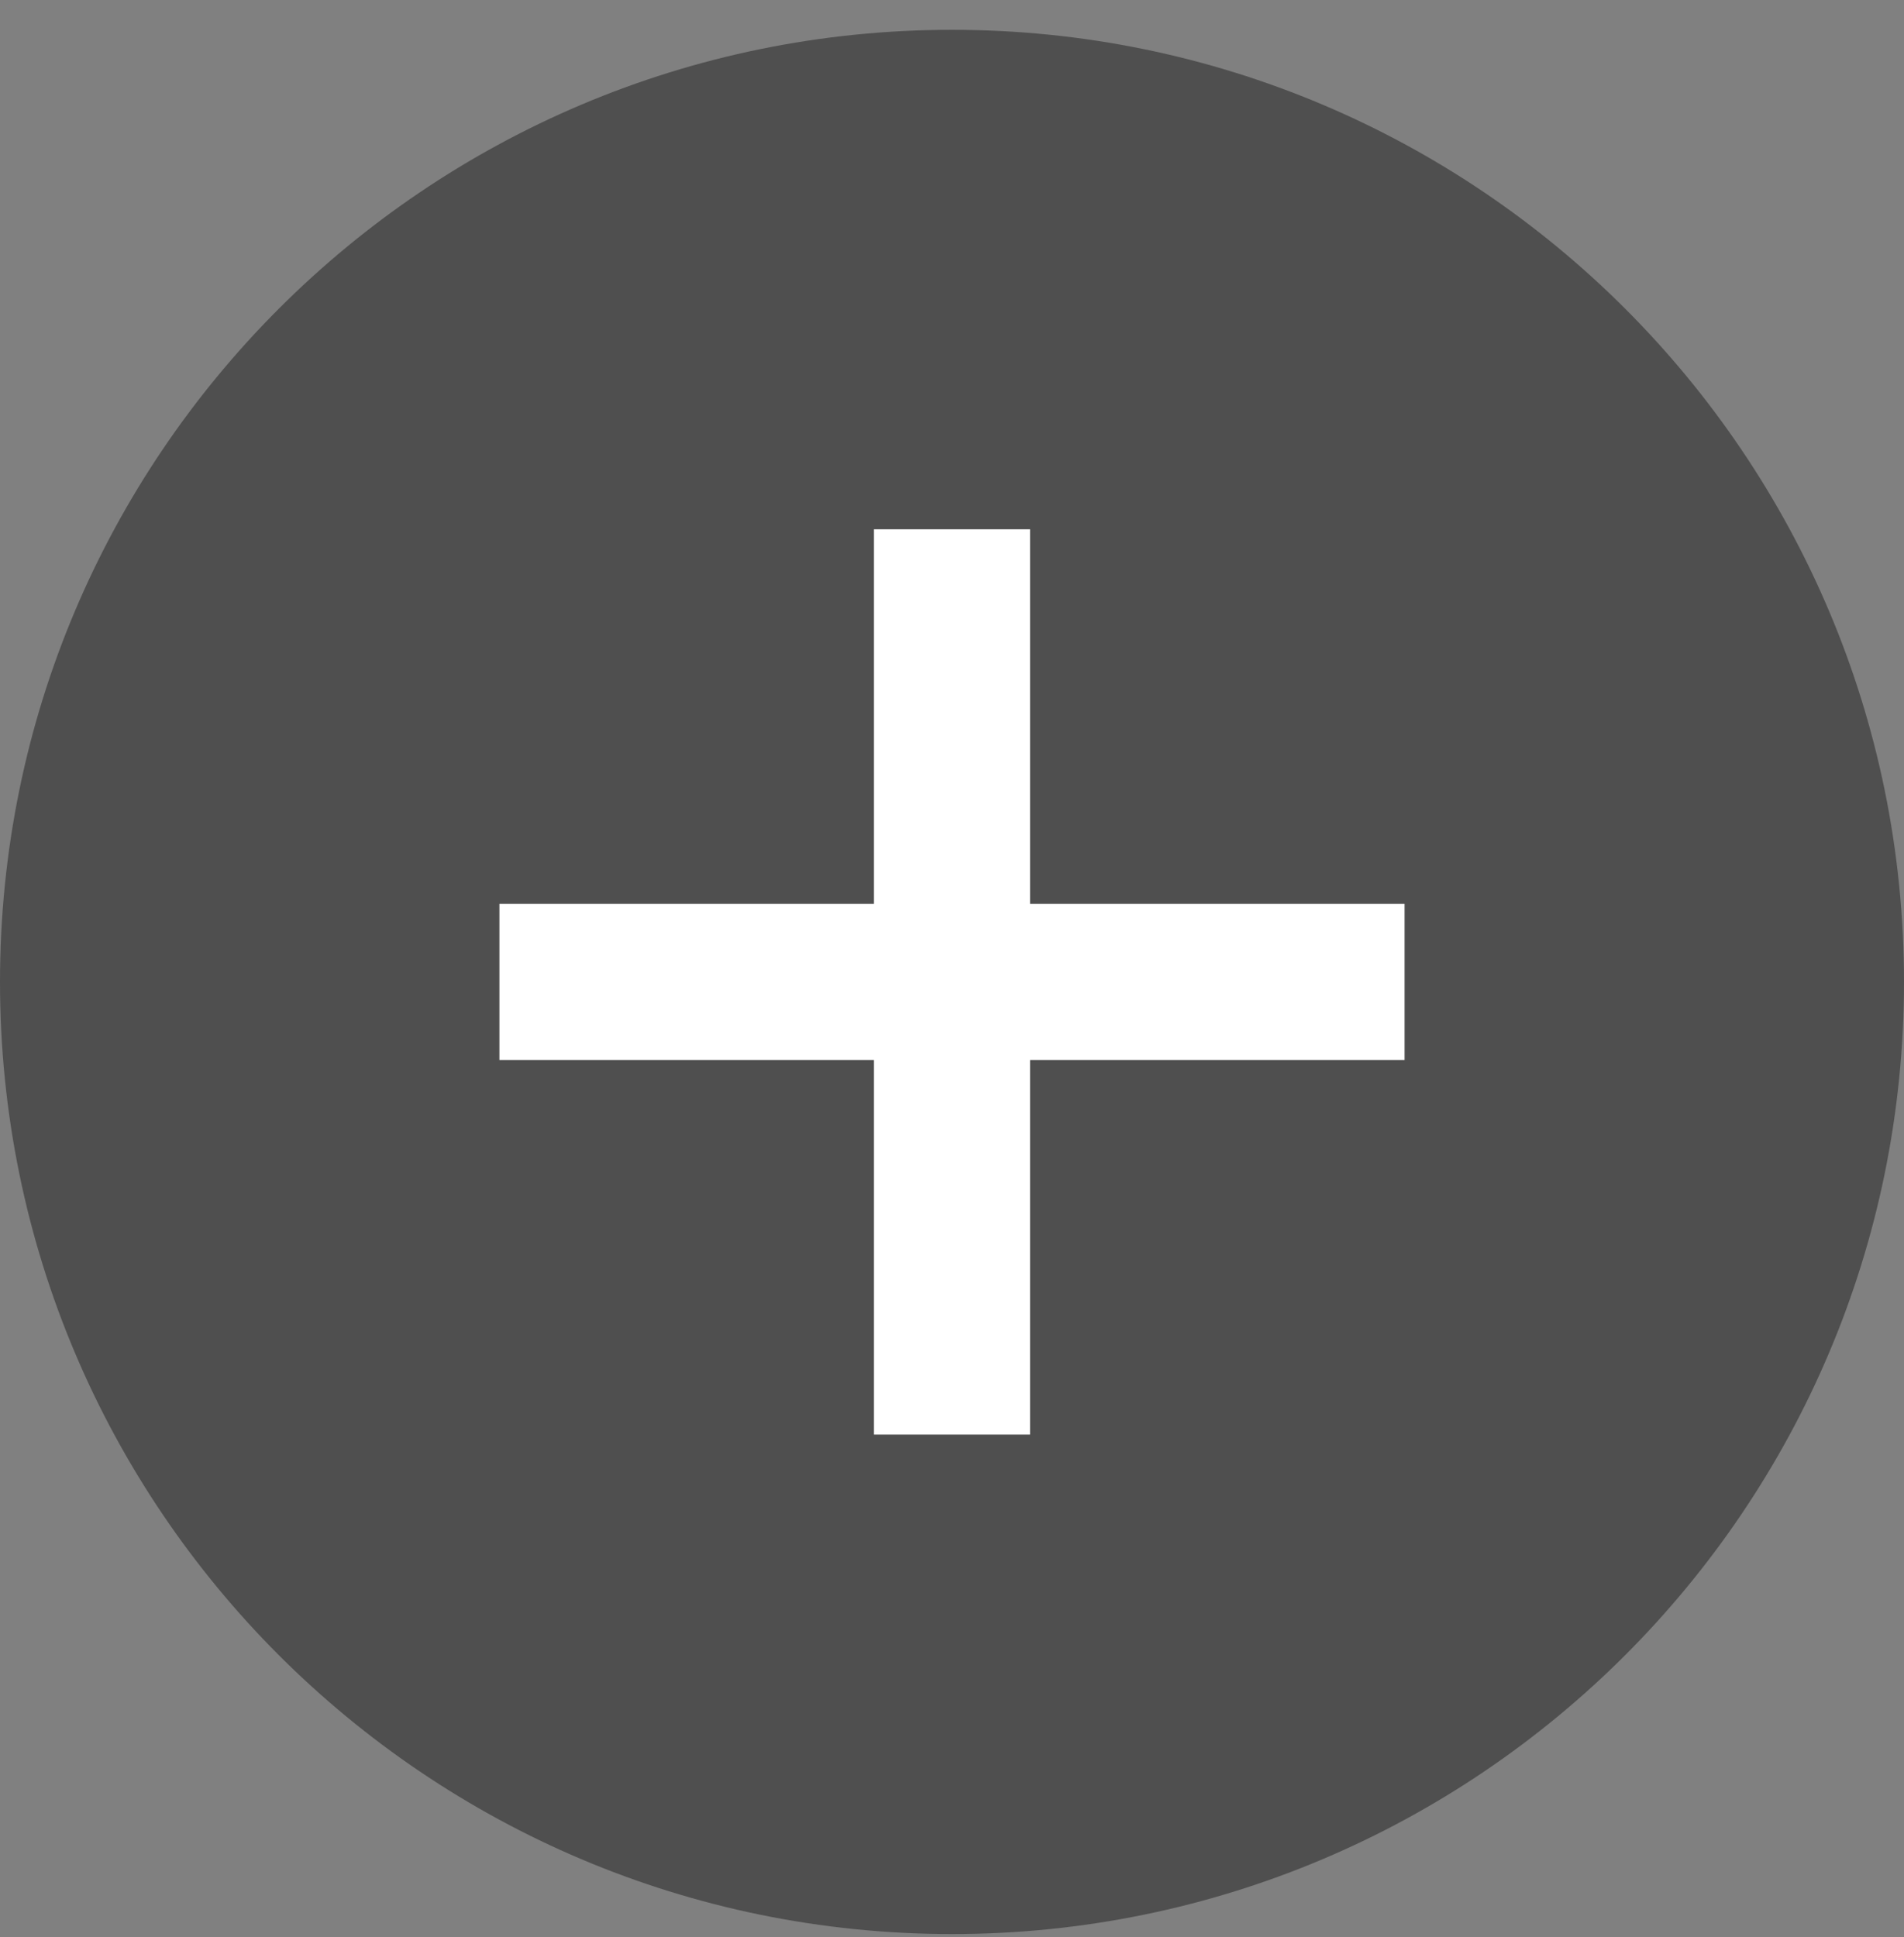
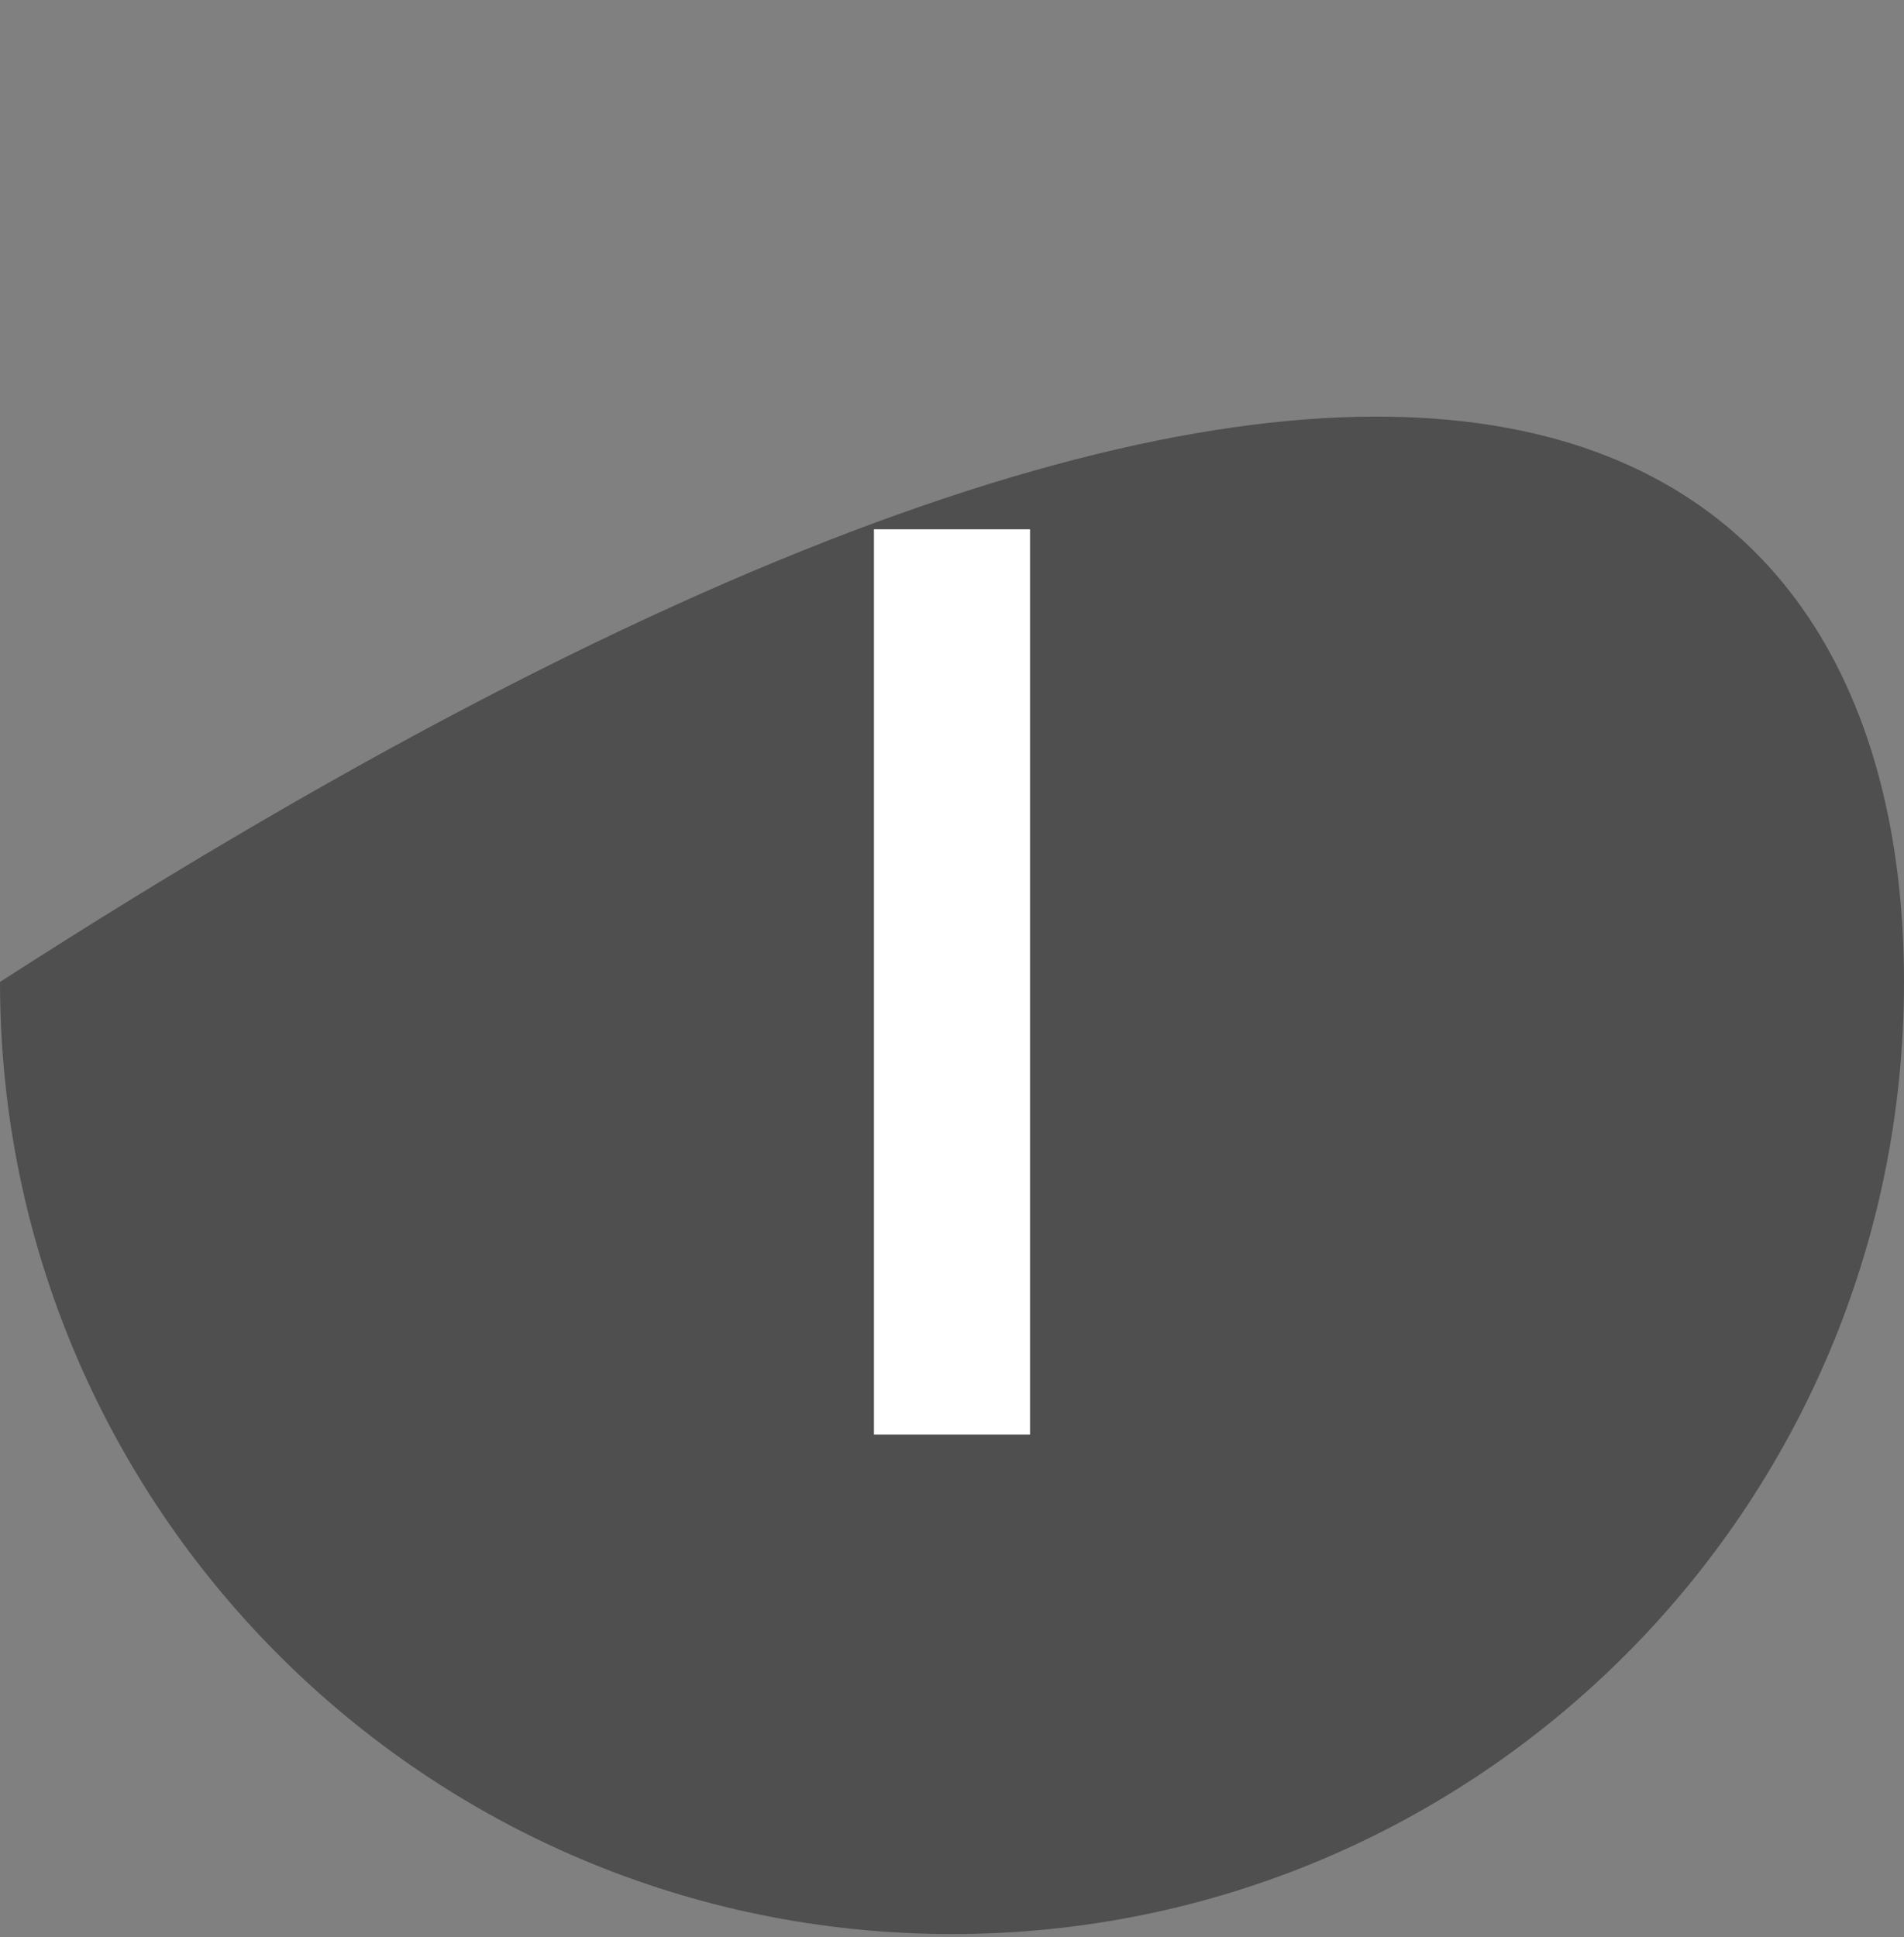
<svg xmlns="http://www.w3.org/2000/svg" width="58" height="59" viewBox="0 0 58 59" fill="none">
  <rect x="0" y="0" width="58" height="59" fill="#808080" stroke="none" />
-   <path d="M58 29.908C58 45.924 45.016 58.908 29 58.908C12.984 58.908 0 45.924 0 29.908C0 13.892 12.984 0.908 29 0.908C45.016 0.908 58 13.892 58 29.908Z" fill="#4F4F4F" />
-   <path d="M15.213 27.531H42.787V32.285H15.213V27.531Z" fill="white" />
+   <path d="M58 29.908C58 45.924 45.016 58.908 29 58.908C12.984 58.908 0 45.924 0 29.908C45.016 0.908 58 13.892 58 29.908Z" fill="#4F4F4F" />
  <path d="M31.377 16.121L31.377 43.695H26.623V16.121H31.377Z" fill="white" />
</svg>